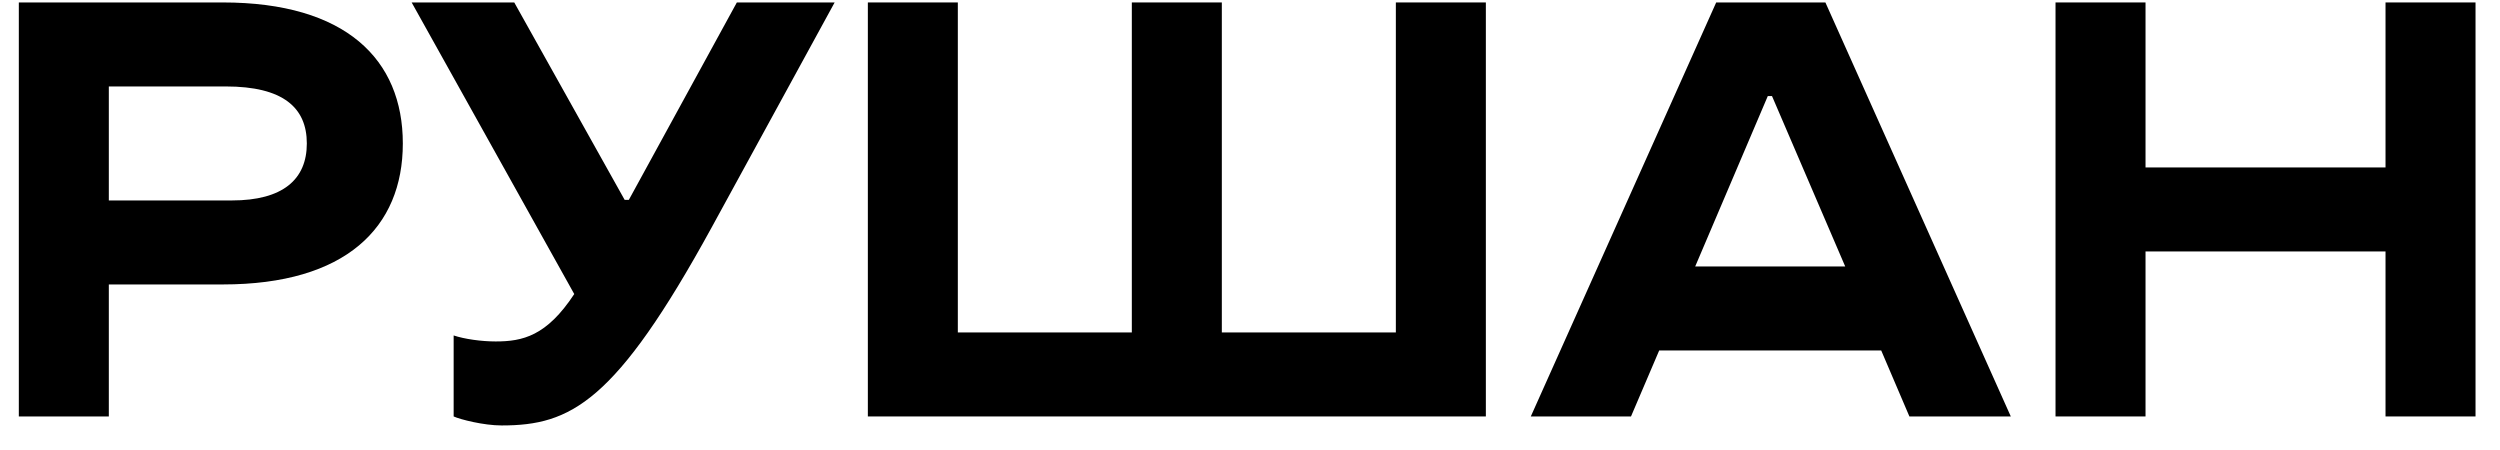
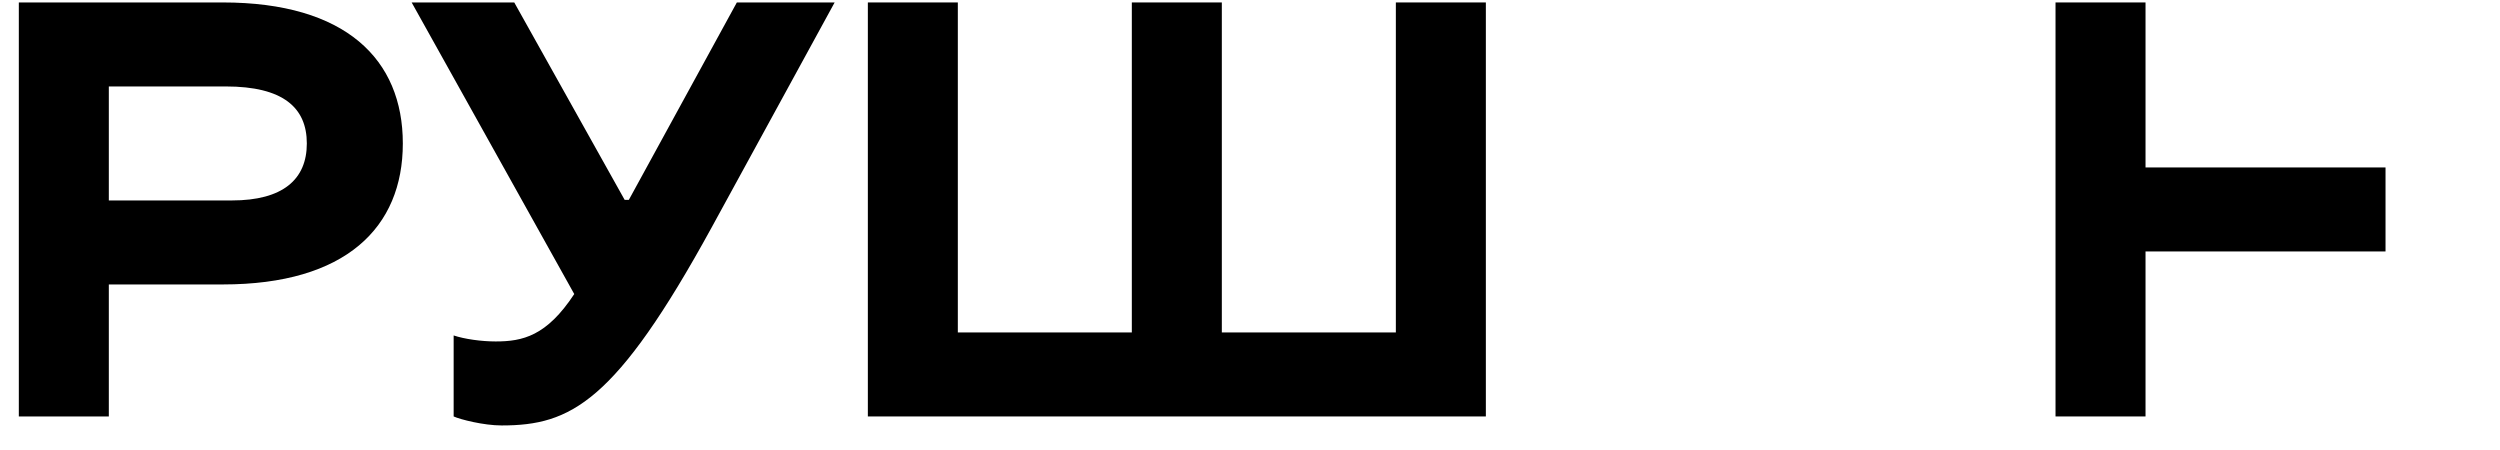
<svg xmlns="http://www.w3.org/2000/svg" width="100" height="18" viewBox="0 0 100 18" fill="none">
  <path d="M0.753 16.658V0.098H8.913C13.833 0.098 16.113 2.378 16.113 5.738C16.113 9.098 13.833 11.378 8.913 11.378H4.353V16.658H0.753ZM4.353 8.018H9.273C11.313 8.018 12.273 7.178 12.273 5.738C12.273 4.298 11.313 3.458 9.033 3.458H4.353V8.018Z" fill="black" />
  <path d="M18.146 16.658V13.418C18.578 13.562 19.25 13.658 19.826 13.658C20.906 13.658 21.866 13.442 22.97 11.762L16.466 0.098H20.57L24.986 7.994H25.154L29.474 0.098H33.386L28.466 9.098C24.626 16.106 22.826 17.018 20.066 17.018C19.346 17.018 18.41 16.778 18.146 16.658Z" fill="black" />
  <path d="M34.714 16.658V0.098H38.313V13.298H45.273V0.098H48.873V13.298H55.834V0.098H59.434V16.658H34.714Z" fill="black" />
-   <path d="M61.232 16.658L68.648 0.098H73.016L80.432 16.658H76.376L75.248 14.018H66.368L65.24 16.658H61.232ZM67.808 10.658H73.808L70.88 3.842H70.712L67.808 10.658Z" fill="black" />
-   <path d="M82.221 16.658V0.098H85.821V6.698H95.421V0.098H99.021V16.658H95.421V10.058H85.821V16.658H82.221Z" fill="black" />
+   <path d="M82.221 16.658V0.098H85.821V6.698H95.421V0.098V16.658H95.421V10.058H85.821V16.658H82.221Z" fill="black" />
</svg>